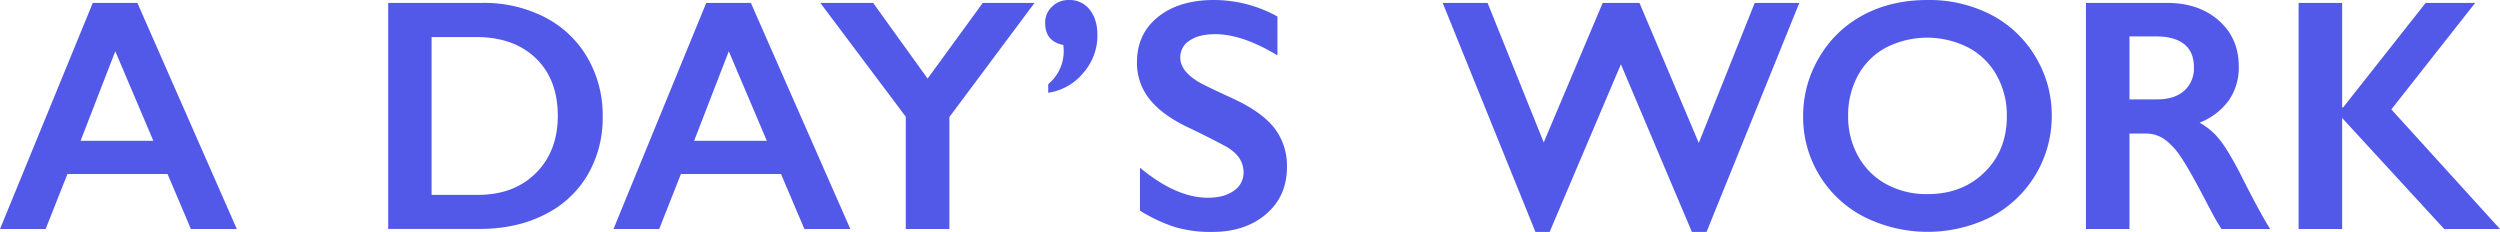
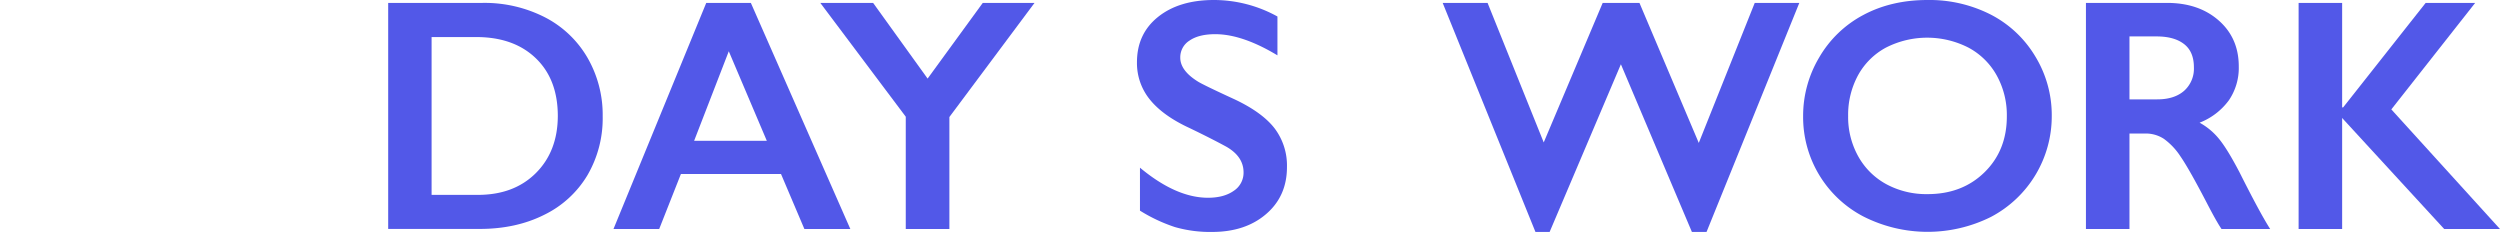
<svg xmlns="http://www.w3.org/2000/svg" viewBox="0 0 1024 95">
  <defs>
    <style>.cls-1{fill:#5258e8;}</style>
  </defs>
  <g id="レイヤー_2" data-name="レイヤー 2">
    <g id="レイヤー_1-2" data-name="レイヤー 1">
-       <path class="cls-1" d="M56.27,1.19,97,93.81H78.2L68.62,71.27h-41L18.69,93.81H0L38,1.19ZM33,57.68H62.81L47.22,21Z" />
      <path class="cls-1" d="M197.59,1.19a54.26,54.26,0,0,1,25.62,5.9,42.71,42.71,0,0,1,17.44,16.58,46.81,46.81,0,0,1,6.21,24,46.25,46.25,0,0,1-6.24,24.09A42,42,0,0,1,222.88,88q-11.49,5.76-26.35,5.77H159V1.19Zm-1.85,78.63q14.79,0,23.74-8.92t9-23.37q0-15-9-23.66t-24.28-8.69H176.78V79.82Z" />
      <path class="cls-1" d="M307.55,1.19,348.3,93.81H329.48L319.9,71.27h-41L270,93.81H251.28l38-92.62ZM284.31,57.68h29.78L298.51,21Z" />
      <path class="cls-1" d="M357.63,1.19l22.32,31,22.59-31h21.2L388.87,47.93V93.81H371v-46L336,1.19Z" />
-       <path class="cls-1" d="M437.87,0a10.34,10.34,0,0,1,8.46,3.94q3.17,3.95,3.17,10.45a23.14,23.14,0,0,1-5.85,15.54A22.83,22.83,0,0,1,429.35,38V34.47a17.45,17.45,0,0,0,6.34-14l-.13-2.05Q428.1,17,428.1,9.35a8.84,8.84,0,0,1,2.81-6.63A9.62,9.62,0,0,1,437.87,0Z" />
      <path class="cls-1" d="M497.24,0a53.81,53.81,0,0,1,26,6.76V22.67Q508.86,14,497.77,14q-6.74,0-10.54,2.62a8.08,8.08,0,0,0-3.79,7q0,5.24,7.06,9.68,2,1.32,15.26,7.42,11.36,5.37,16.38,11.94a25.23,25.23,0,0,1,5,15.78q0,11.92-8.55,19.25T496.45,95a52.07,52.07,0,0,1-15.23-2,65.82,65.82,0,0,1-14.29-6.72V68.68Q481.72,81,494.8,81q6.54,0,10.56-2.85a8.83,8.83,0,0,0,4-7.56q0-6.42-7-10.47-5.81-3.18-15-7.62-10.89-5-16.28-11.61a23.66,23.66,0,0,1-5.38-15.38q0-11.67,8.65-18.59T497.24,0Z" />
      <path class="cls-1" d="M609.31,1.19l23,57.15L656.46,1.19h15.06l24.3,57.35L718.74,1.19H737L699,95h-6L663.92,26.32,634.73,95h-5.81l-38-93.81Z" />
      <path class="cls-1" d="M789.54,0a55.3,55.3,0,0,1,25.79,5.93A45.54,45.54,0,0,1,833.59,23a46.17,46.17,0,0,1,6.81,24.49,46.57,46.57,0,0,1-24.87,41.34,58.14,58.14,0,0,1-52.17-.1,45.88,45.88,0,0,1-24.8-41.24A46.71,46.71,0,0,1,745.1,23.6a45.46,45.46,0,0,1,18-17.4Q774.62,0,789.54,0ZM757,47.53a33,33,0,0,0,4.17,16.58,29,29,0,0,0,11.59,11.4,34.5,34.5,0,0,0,16.8,4q14.21,0,23.35-9T822,47.53a33.46,33.46,0,0,0-4.13-16.6,28.64,28.64,0,0,0-11.62-11.44,37.14,37.14,0,0,0-33.75,0A28.29,28.29,0,0,0,761,30.93,33.93,33.93,0,0,0,757,47.53Z" />
      <path class="cls-1" d="M887.62,1.19q13,0,21.2,7.23T917,27.25A23.52,23.52,0,0,1,913,41a26.94,26.94,0,0,1-12.05,9.25,26.86,26.86,0,0,1,7.85,6.5q3.43,4.11,8.52,13.85,8.46,16.85,12.55,23.21H909.94c-1.36-2-3.21-5.28-5.54-9.75q-7.67-14.78-11.23-19.92a27,27,0,0,0-6.87-7.29,13.55,13.55,0,0,0-7.6-2.16h-6.47V93.81H854.4V1.19Zm-4,39.51q7,0,11-3.51a12.13,12.13,0,0,0,4-9.61c0-4.24-1.32-7.42-4-9.51s-6.4-3.15-11.29-3.15h-11.1V40.7Z" />
      <path class="cls-1" d="M959.34,1.19V44h.4L993.55,1.19h20.28L979.49,44.81l44.51,49h-22.85L959.34,48.33V93.81H941.51V1.19Z" />
    </g>
  </g>
</svg>